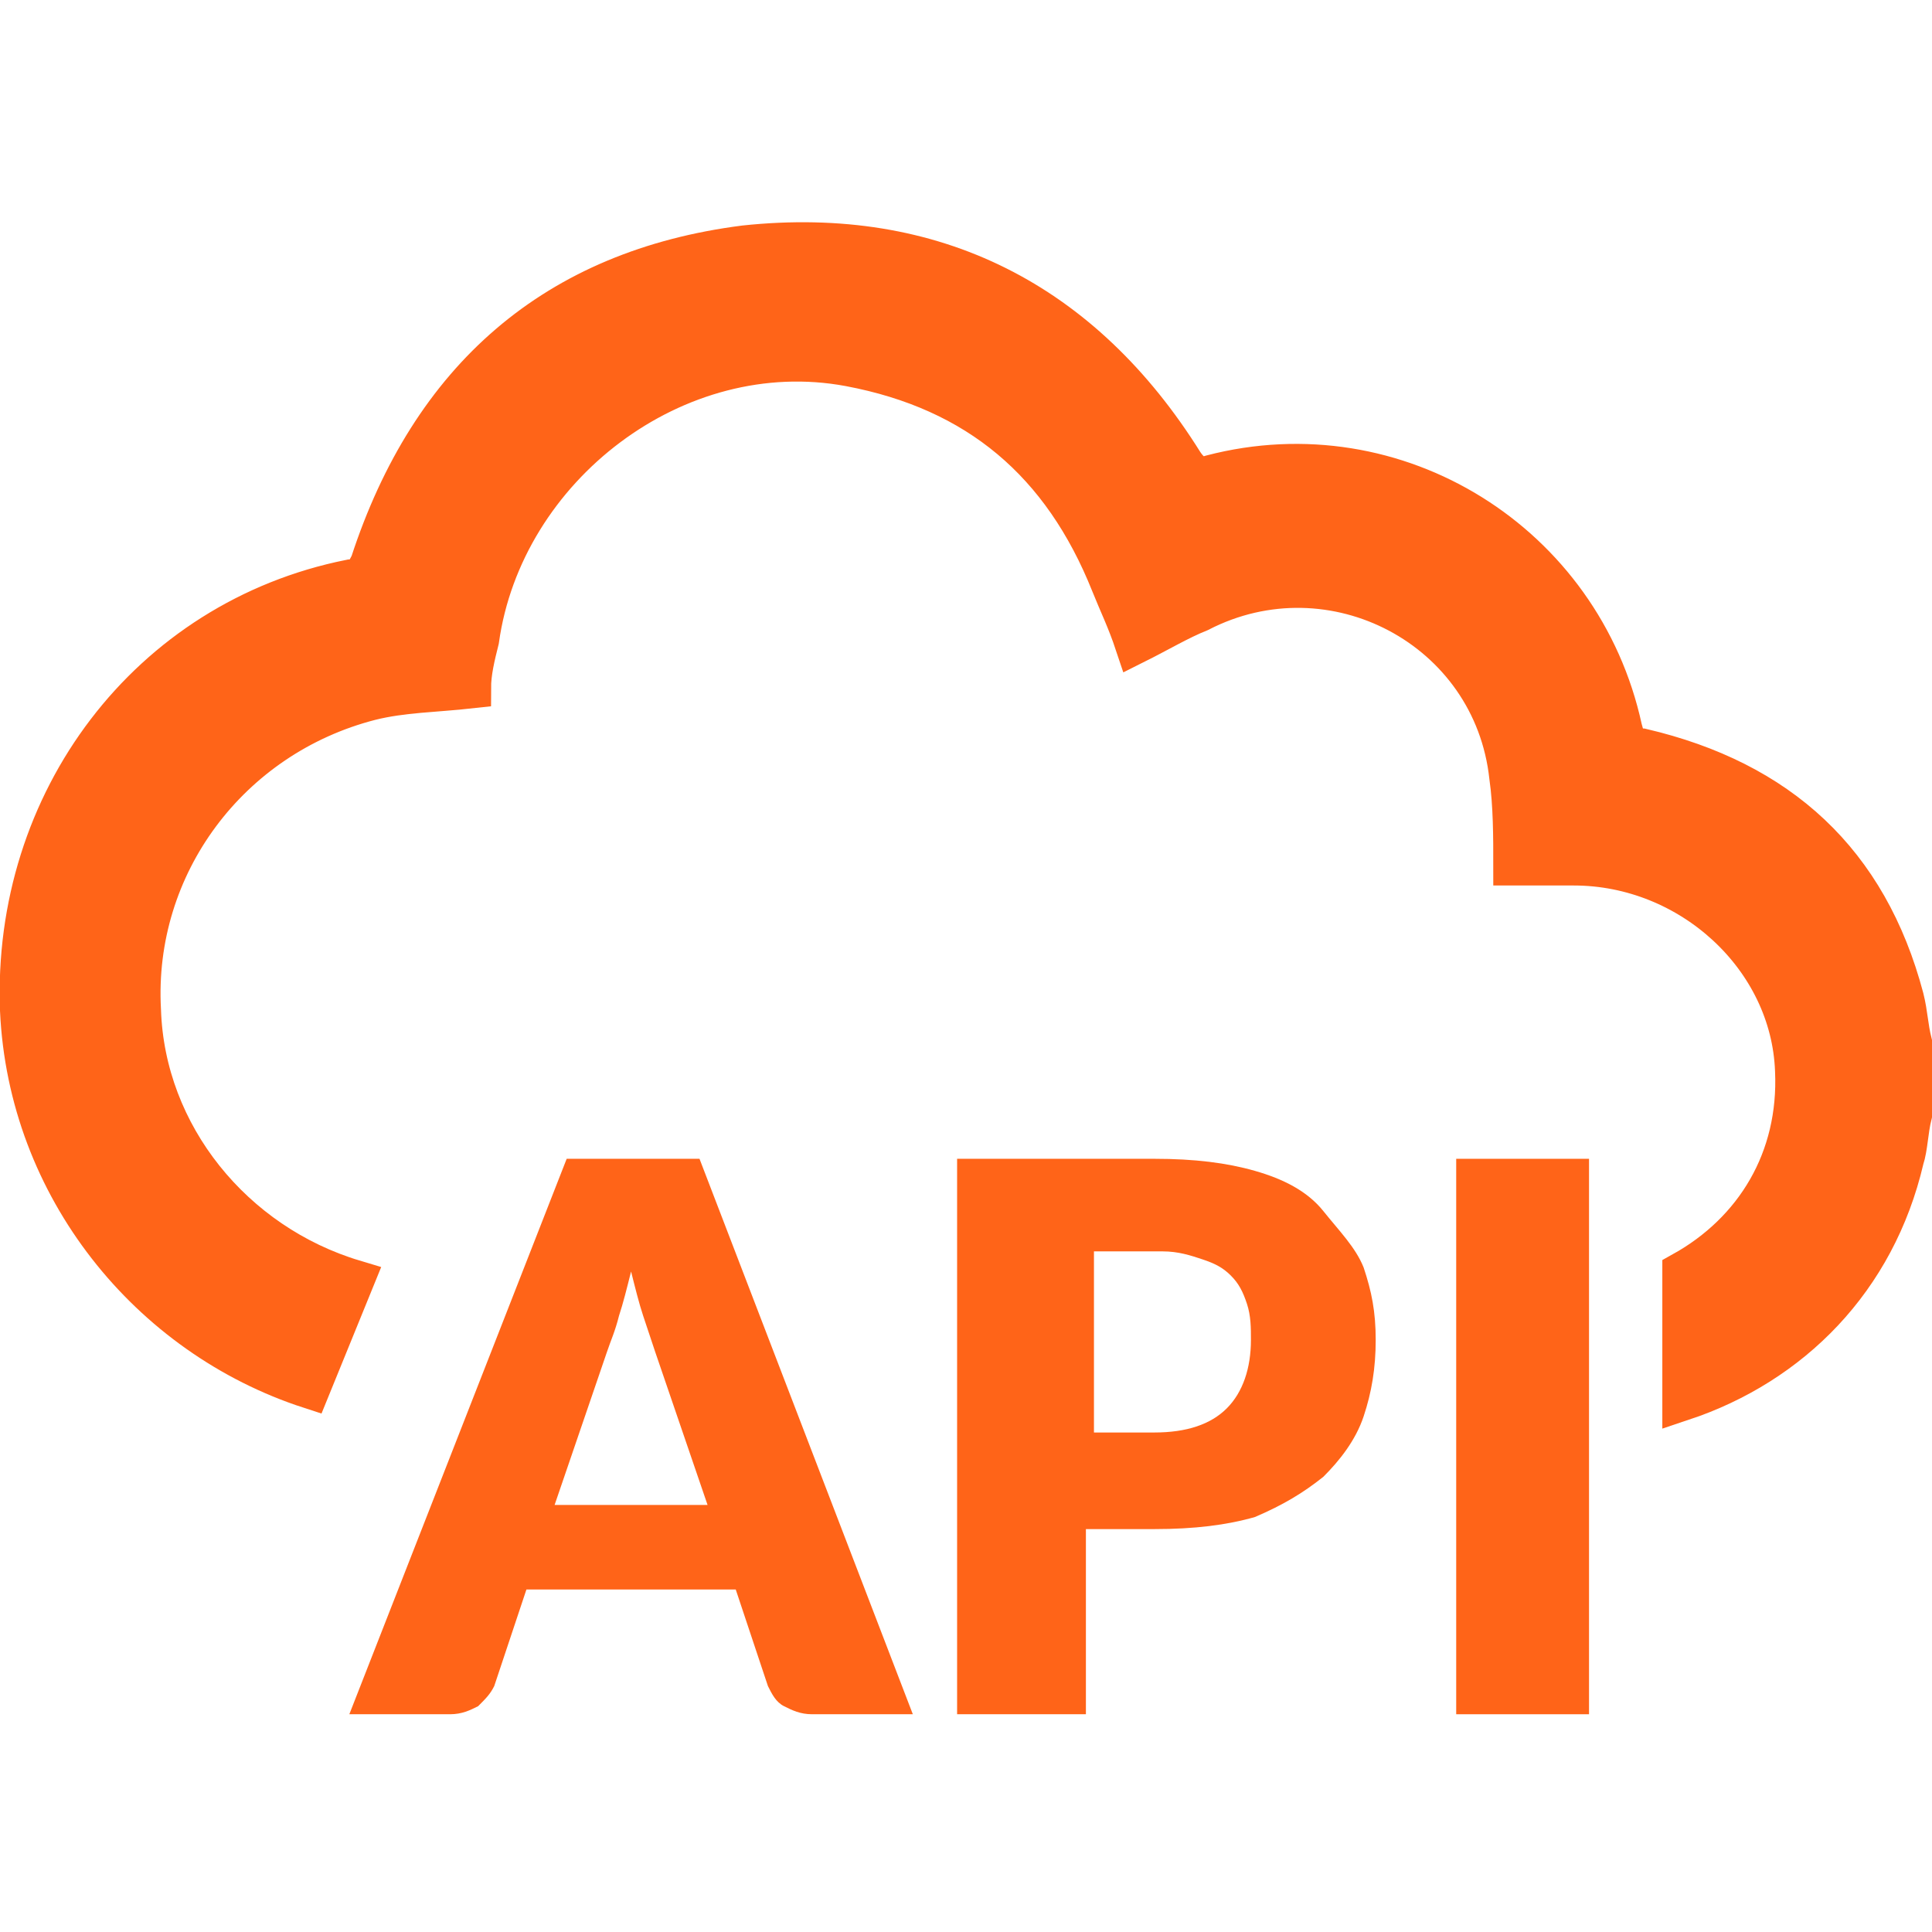
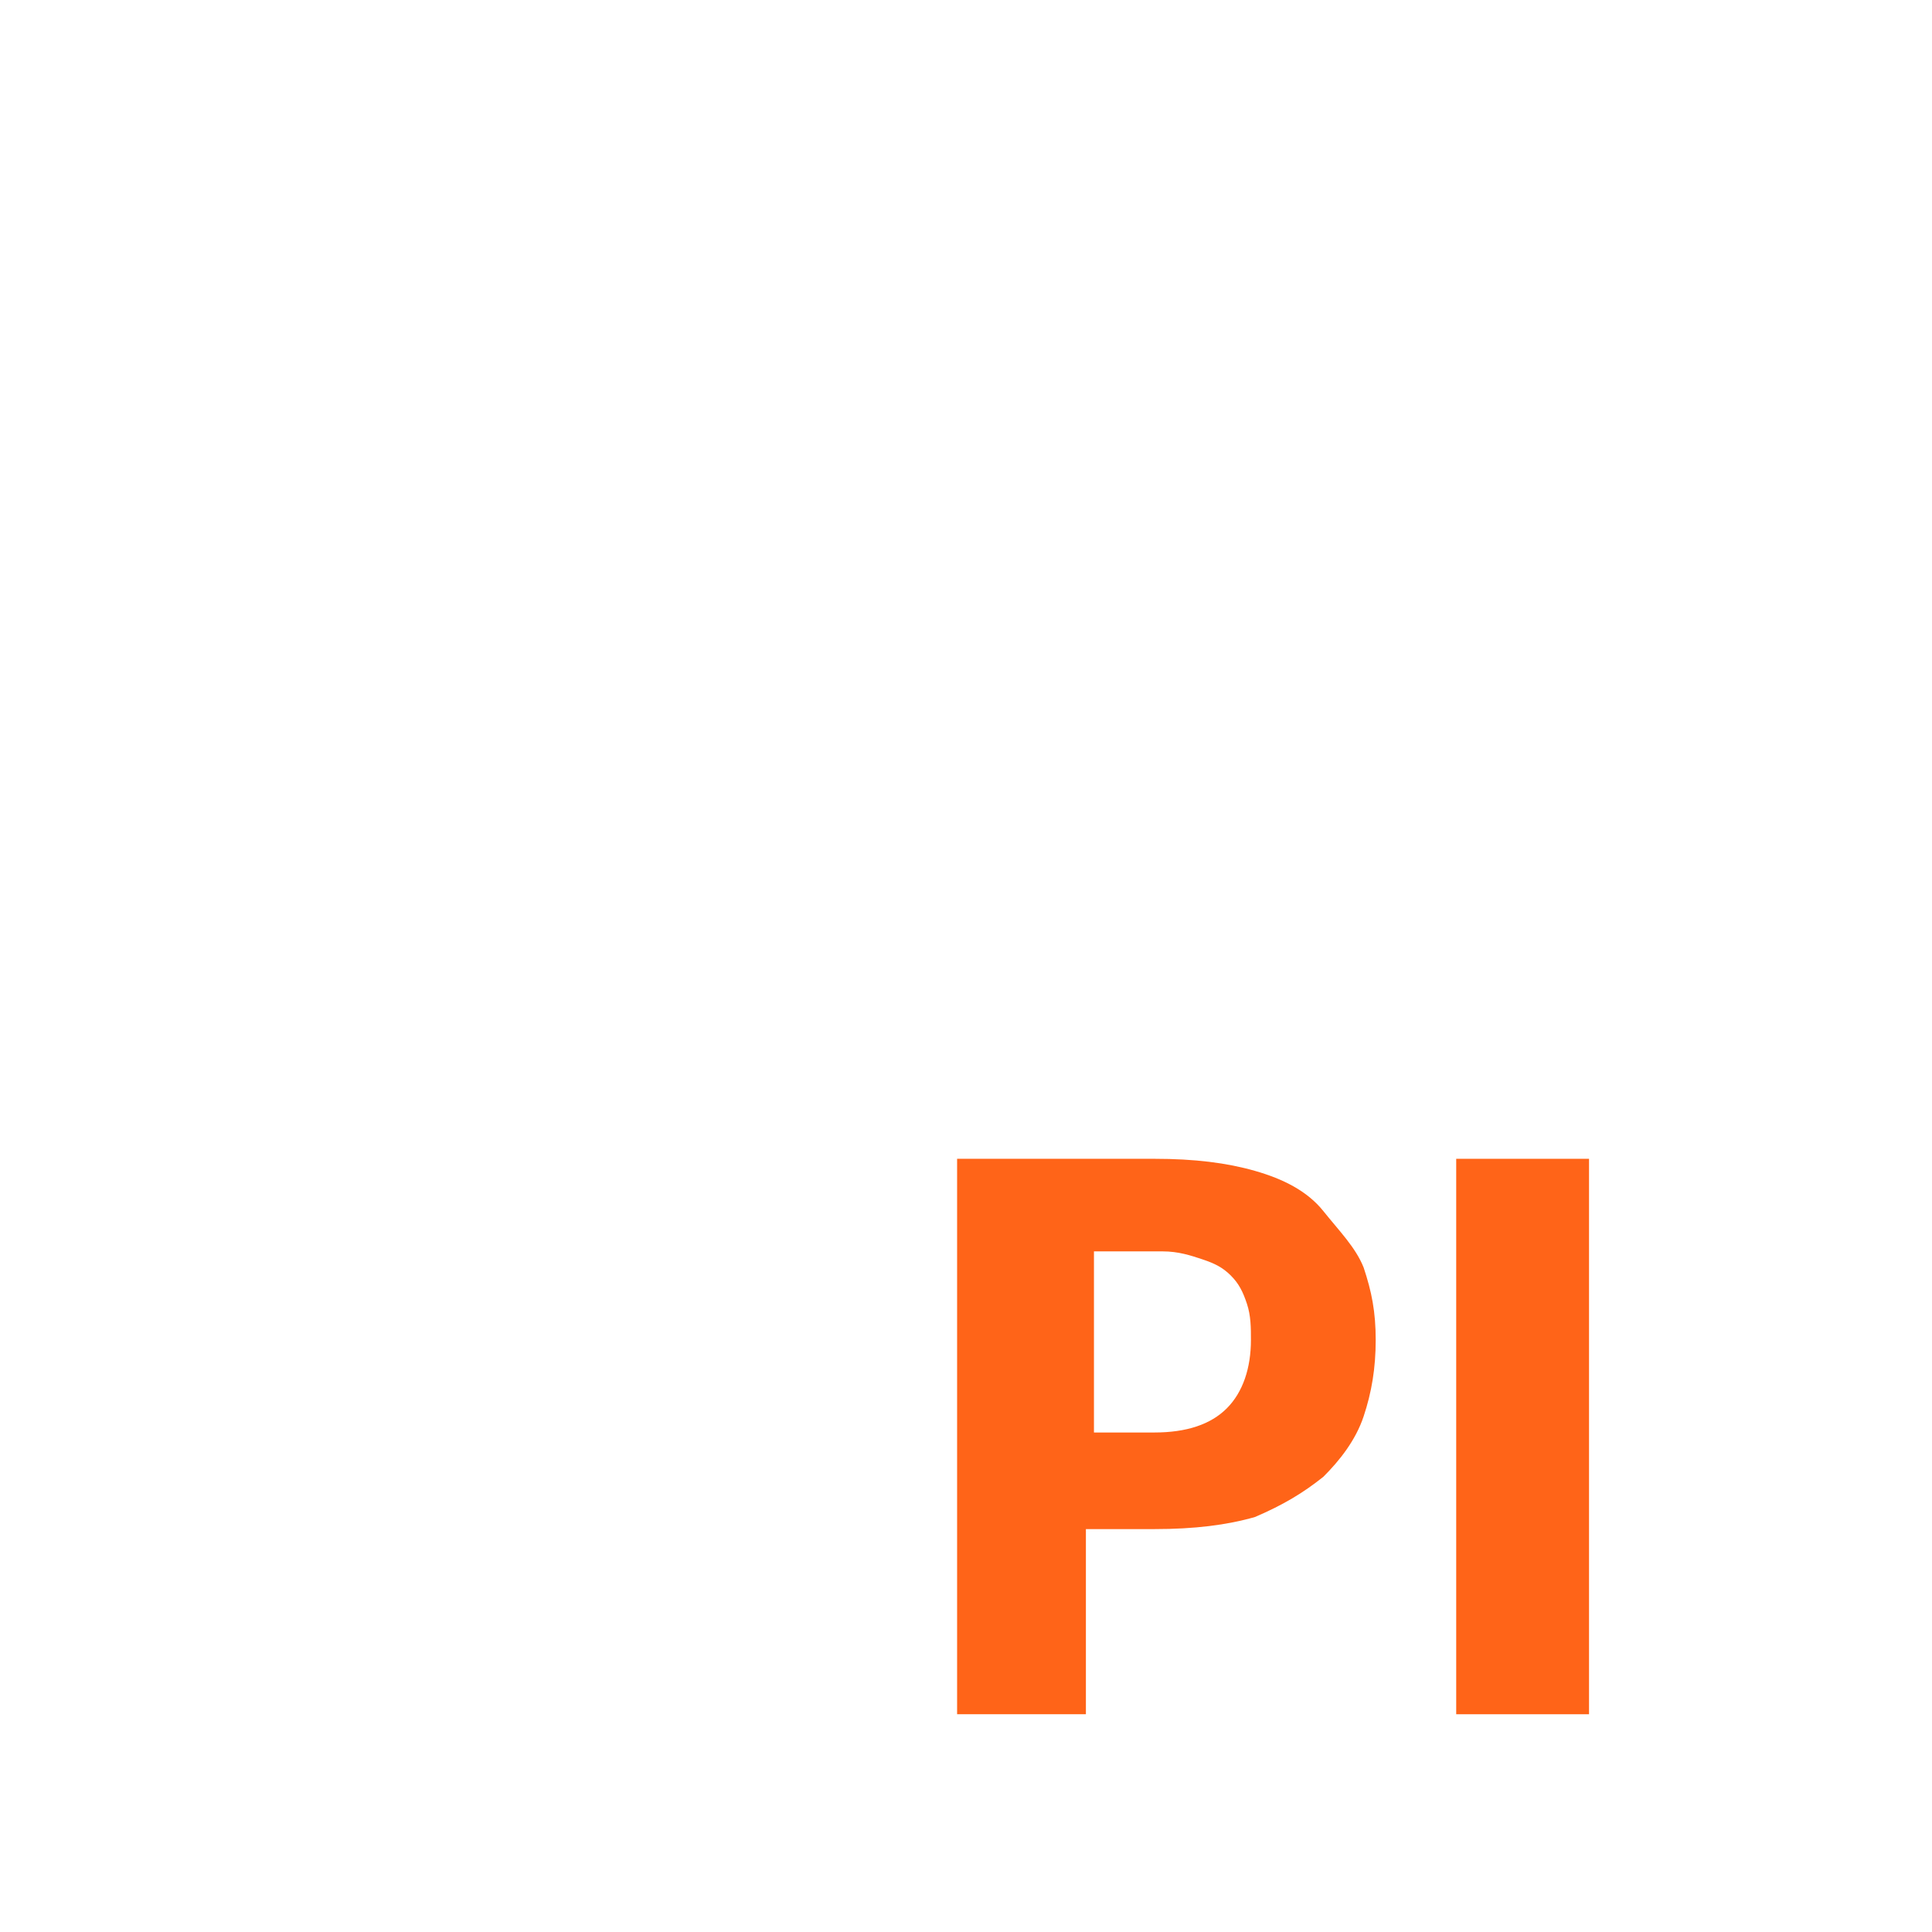
<svg xmlns="http://www.w3.org/2000/svg" version="1.1" id="Layer_1" x="0px" y="0px" viewBox="0 0 48 48" style="enable-background:new 0 0 48 48;" xml:space="preserve">
  <style type="text/css">
	.st0{fill:#FF6418;}
	.st1{fill:none;stroke:#FF6418;}
</style>
  <g id="UX---01_x2F_10_x2F_23-_x28_Notes-updates_x29_">
    <g id="Icon_Options" transform="translate(-630, -686)">
      <g id="New-2" transform="translate(631, 687)">
        <g id="New" transform="translate(0, 0)">
          <g id="API" transform="translate(8.179, 22.79)">
            <g>
-               <path id="Shape" class="st0" d="M13.5,18.8H11c-0.3,0-0.5-0.1-0.7-0.2s-0.3-0.3-0.4-0.5l-0.8-2.4H3.9l-0.8,2.4        c-0.1,0.2-0.2,0.3-0.4,0.5c-0.2,0.1-0.4,0.2-0.7,0.2h-2.5L4.9,5h3.3L13.5,18.8z M4.6,13.6h3.8L7.1,9.8C7,9.5,6.9,9.2,6.8,8.9        C6.7,8.6,6.6,8.2,6.5,7.8C6.4,8.2,6.3,8.6,6.2,8.9C6.1,9.3,6,9.5,5.9,9.8L4.6,13.6z" />
              <path id="Shape_00000121994463433201938310000015394466917741017529_" class="st0" d="M17.8,14.2v4.6h-3.2V5h4.9        c1,0,1.8,0.1,2.5,0.3c0.7,0.2,1.3,0.5,1.7,1s0.8,0.9,1,1.4c0.2,0.6,0.3,1.1,0.3,1.8c0,0.7-0.1,1.3-0.3,1.9        c-0.2,0.6-0.6,1.1-1,1.5c-0.5,0.4-1,0.7-1.7,1c-0.7,0.2-1.5,0.3-2.5,0.3H17.8z M17.8,11.8h1.7c0.8,0,1.4-0.2,1.8-0.6        c0.4-0.4,0.6-1,0.6-1.7c0-0.3,0-0.6-0.1-0.9c-0.1-0.3-0.2-0.5-0.4-0.7s-0.4-0.3-0.7-0.4c-0.3-0.1-0.6-0.2-1-0.2h-1.7V11.8z" />
              <polygon id="Path" class="st0" points="30.3,18.8 27,18.8 27,5 30.3,5       " />
            </g>
          </g>
-           <path id="Fill-2" class="st0" d="M46.5,24.9L46.5,24.9c-0.1-0.4-0.1-0.7-0.2-1.1c-0.9-3.4-3.1-5.4-6.5-6.2      c-0.3,0-0.4-0.1-0.5-0.5c-1-4.6-5.6-7.5-10.2-6.3c-0.3,0.1-0.5,0-0.7-0.3c-2.5-4-6.2-5.9-10.9-5.4C12.8,5.7,9.7,8.4,8.2,13      c-0.1,0.2-0.2,0.4-0.5,0.4c-5,1-8.4,5.5-8.2,10.7c0.2,4.4,3.2,8.1,7.2,9.4l1.1-2.7c-3-0.9-5.2-3.6-5.3-6.7      c-0.2-3.6,2.2-6.8,5.7-7.7c0.8-0.2,1.6-0.2,2.5-0.3c0-0.4,0.1-0.8,0.2-1.2c0.6-4.3,4.9-7.6,9.2-6.8c3.2,0.6,5.3,2.4,6.5,5.4      c0.2,0.5,0.4,0.9,0.6,1.5c0.6-0.3,1.1-0.6,1.6-0.8c3.3-1.7,7.3,0.4,7.7,4.1c0.1,0.7,0.1,1.5,0.1,2.2l0,0h1.5      c2.9,0,5.4,2.3,5.5,5.1c0.1,2.2-1,4-2.8,5v3.2c2.7-0.9,4.8-3,5.5-6c0.1-0.3,0.1-0.7,0.2-1.1C46.5,26,46.5,25.5,46.5,24.9" />
-           <path id="Stroke-3" class="st1" d="M46.5,24.9L46.5,24.9c-0.1-0.4-0.1-0.7-0.2-1.1c-0.9-3.4-3.1-5.4-6.5-6.2      c-0.3,0-0.4-0.1-0.5-0.5c-1-4.6-5.6-7.5-10.2-6.3c-0.3,0.1-0.5,0-0.7-0.3c-2.5-4-6.2-5.9-10.9-5.4C12.8,5.7,9.7,8.4,8.2,13      c-0.1,0.2-0.2,0.4-0.5,0.4c-5,1-8.4,5.5-8.2,10.7c0.2,4.4,3.2,8.1,7.2,9.4l1.1-2.7c-3-0.9-5.2-3.6-5.3-6.7      c-0.2-3.6,2.2-6.8,5.7-7.7c0.8-0.2,1.6-0.2,2.5-0.3c0-0.4,0.1-0.8,0.2-1.2c0.6-4.3,4.9-7.6,9.2-6.8c3.2,0.6,5.3,2.4,6.5,5.4      c0.2,0.5,0.4,0.9,0.6,1.5c0.6-0.3,1.1-0.6,1.6-0.8c3.3-1.7,7.3,0.4,7.7,4.1c0.1,0.7,0.1,1.5,0.1,2.2l0,0h1.5      c2.9,0,5.4,2.3,5.5,5.1c0.1,2.2-1,4-2.8,5v3.2c2.7-0.9,4.8-3,5.5-6c0.1-0.3,0.1-0.7,0.2-1.1C46.5,26,46.5,25.5,46.5,24.9z" />
        </g>
      </g>
    </g>
  </g>
</svg>